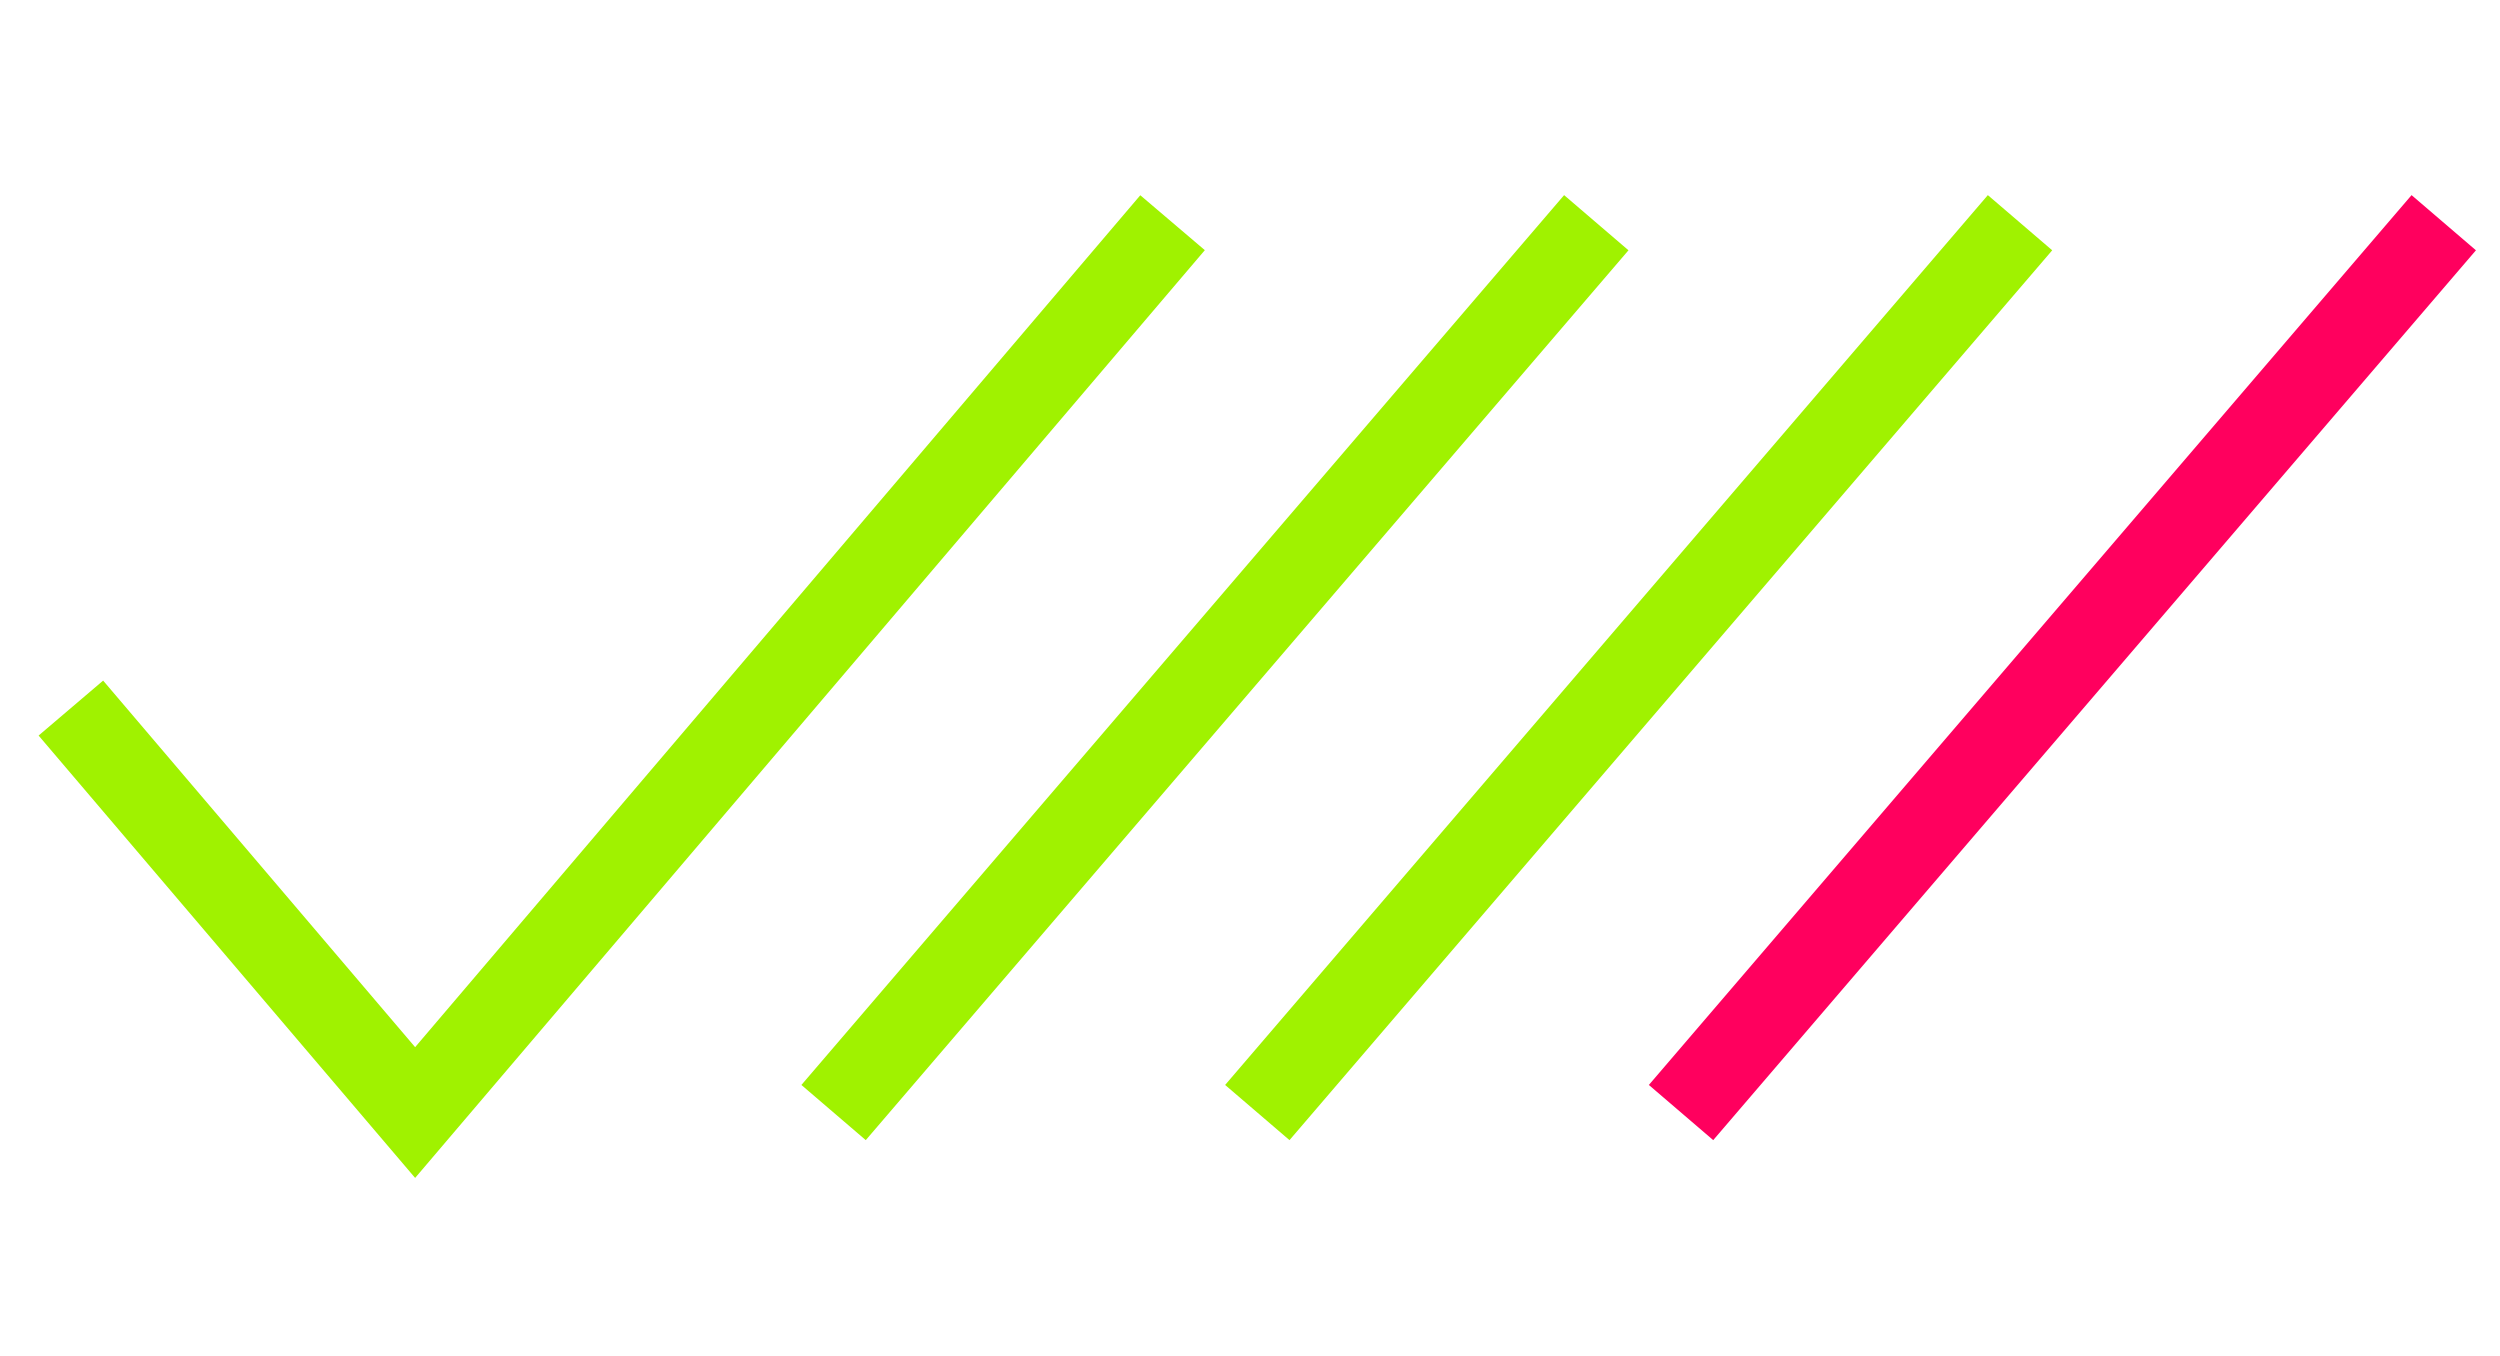
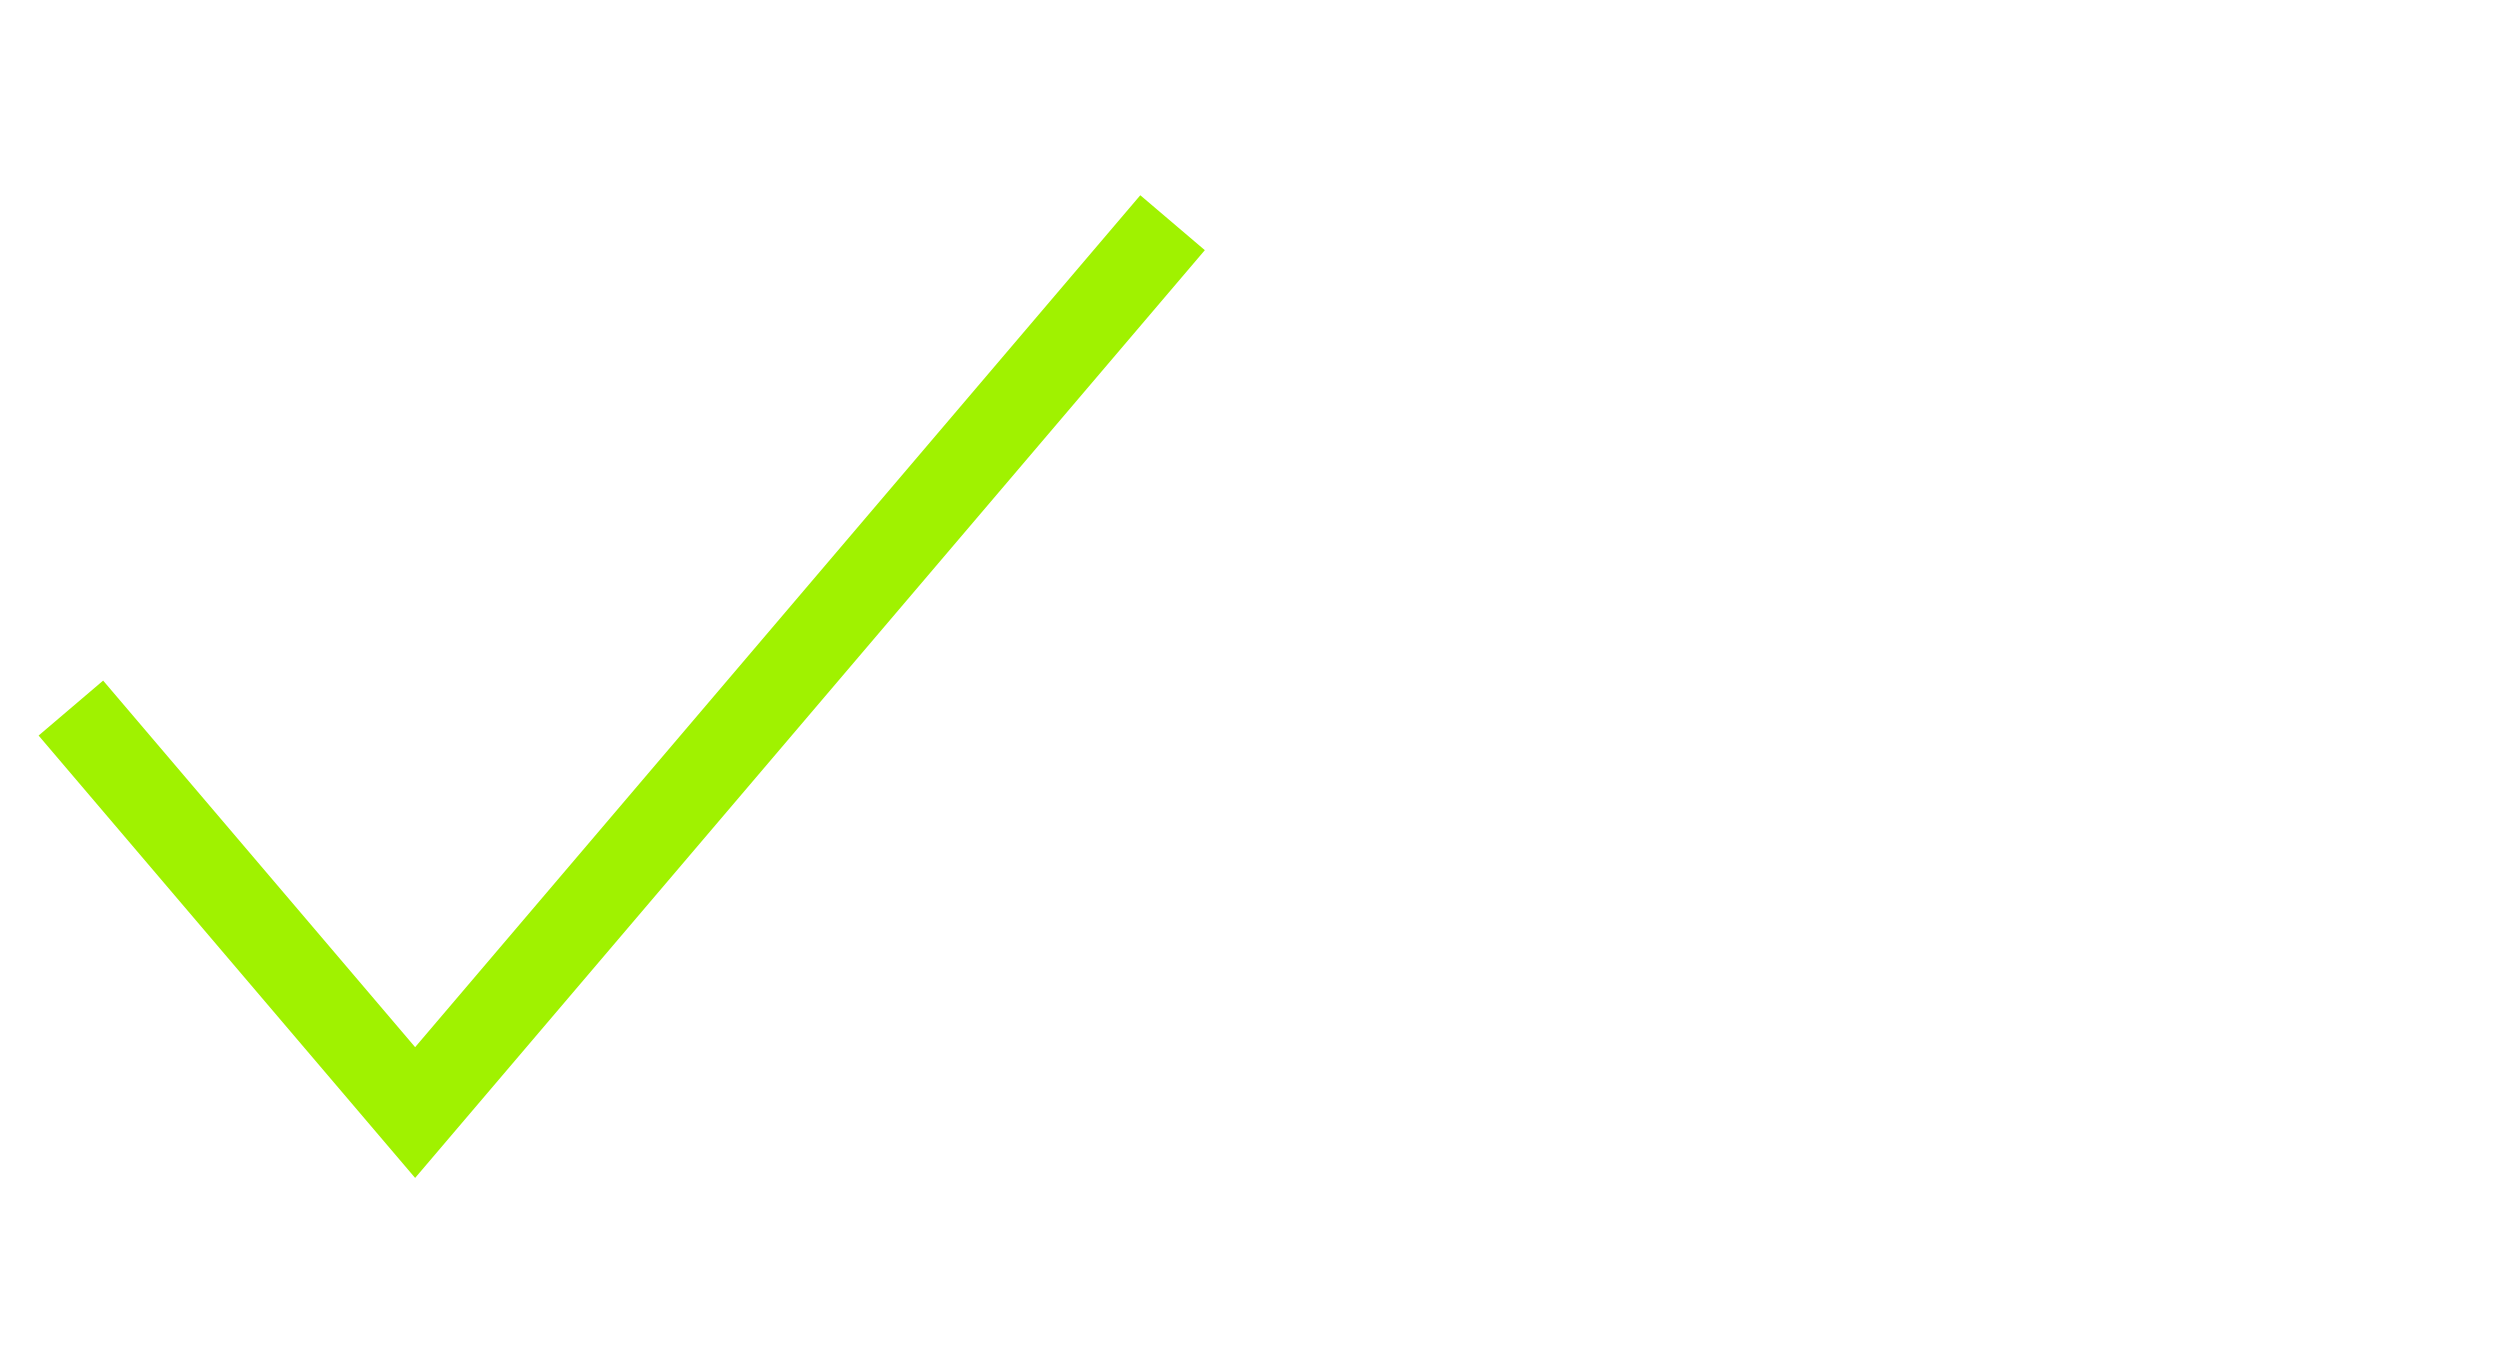
<svg xmlns="http://www.w3.org/2000/svg" width="59" height="32" viewBox="0 0 59 32" fill="none">
  <path fill-rule="evenodd" clip-rule="evenodd" d="M28.434 5.904L9.797 27.799L0.911 17.359L2.434 16.062L9.797 24.713L26.911 4.608L28.434 5.904Z" fill="#A0F200" />
-   <path fill-rule="evenodd" clip-rule="evenodd" d="M38.432 5.907L20.432 26.907L18.913 25.605L36.913 4.605L38.432 5.907Z" fill="#A0F200" />
-   <path fill-rule="evenodd" clip-rule="evenodd" d="M48.432 5.907L30.432 26.907L28.913 25.605L46.913 4.605L48.432 5.907Z" fill="#A0F200" />
-   <path fill-rule="evenodd" clip-rule="evenodd" d="M58.432 5.907L40.432 26.907L38.913 25.605L56.913 4.605L58.432 5.907Z" fill="#FF005E" />
</svg>